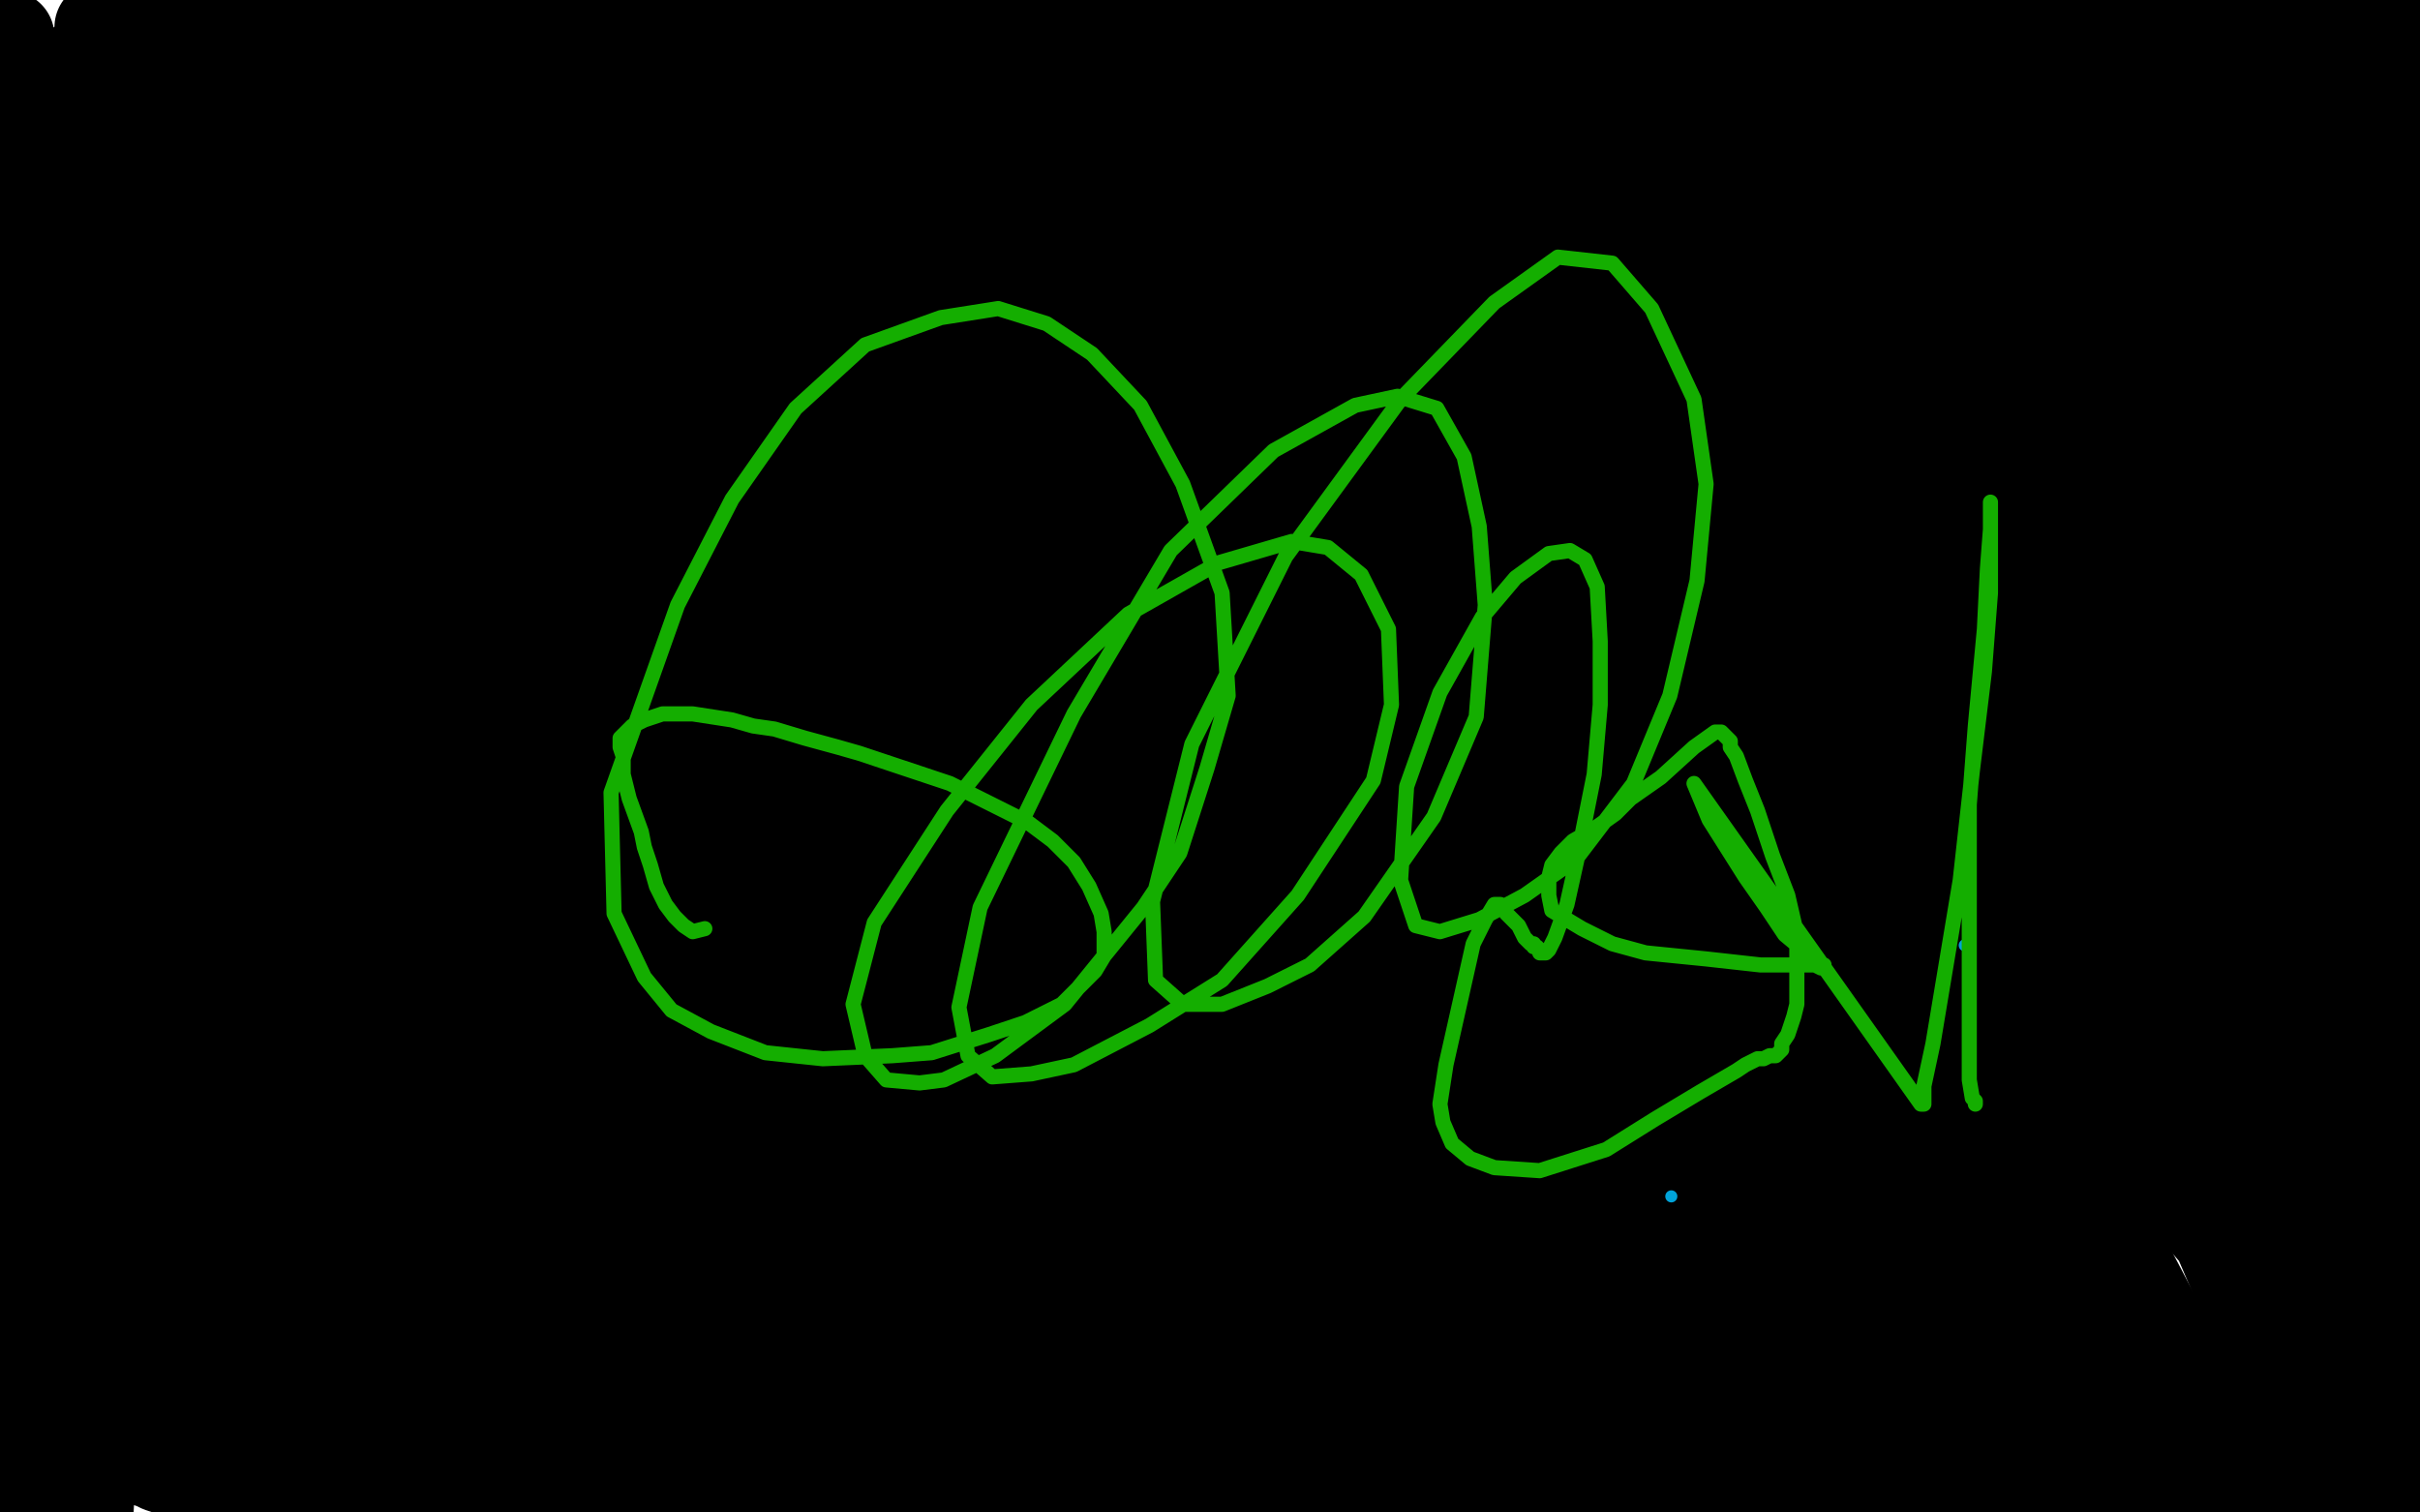
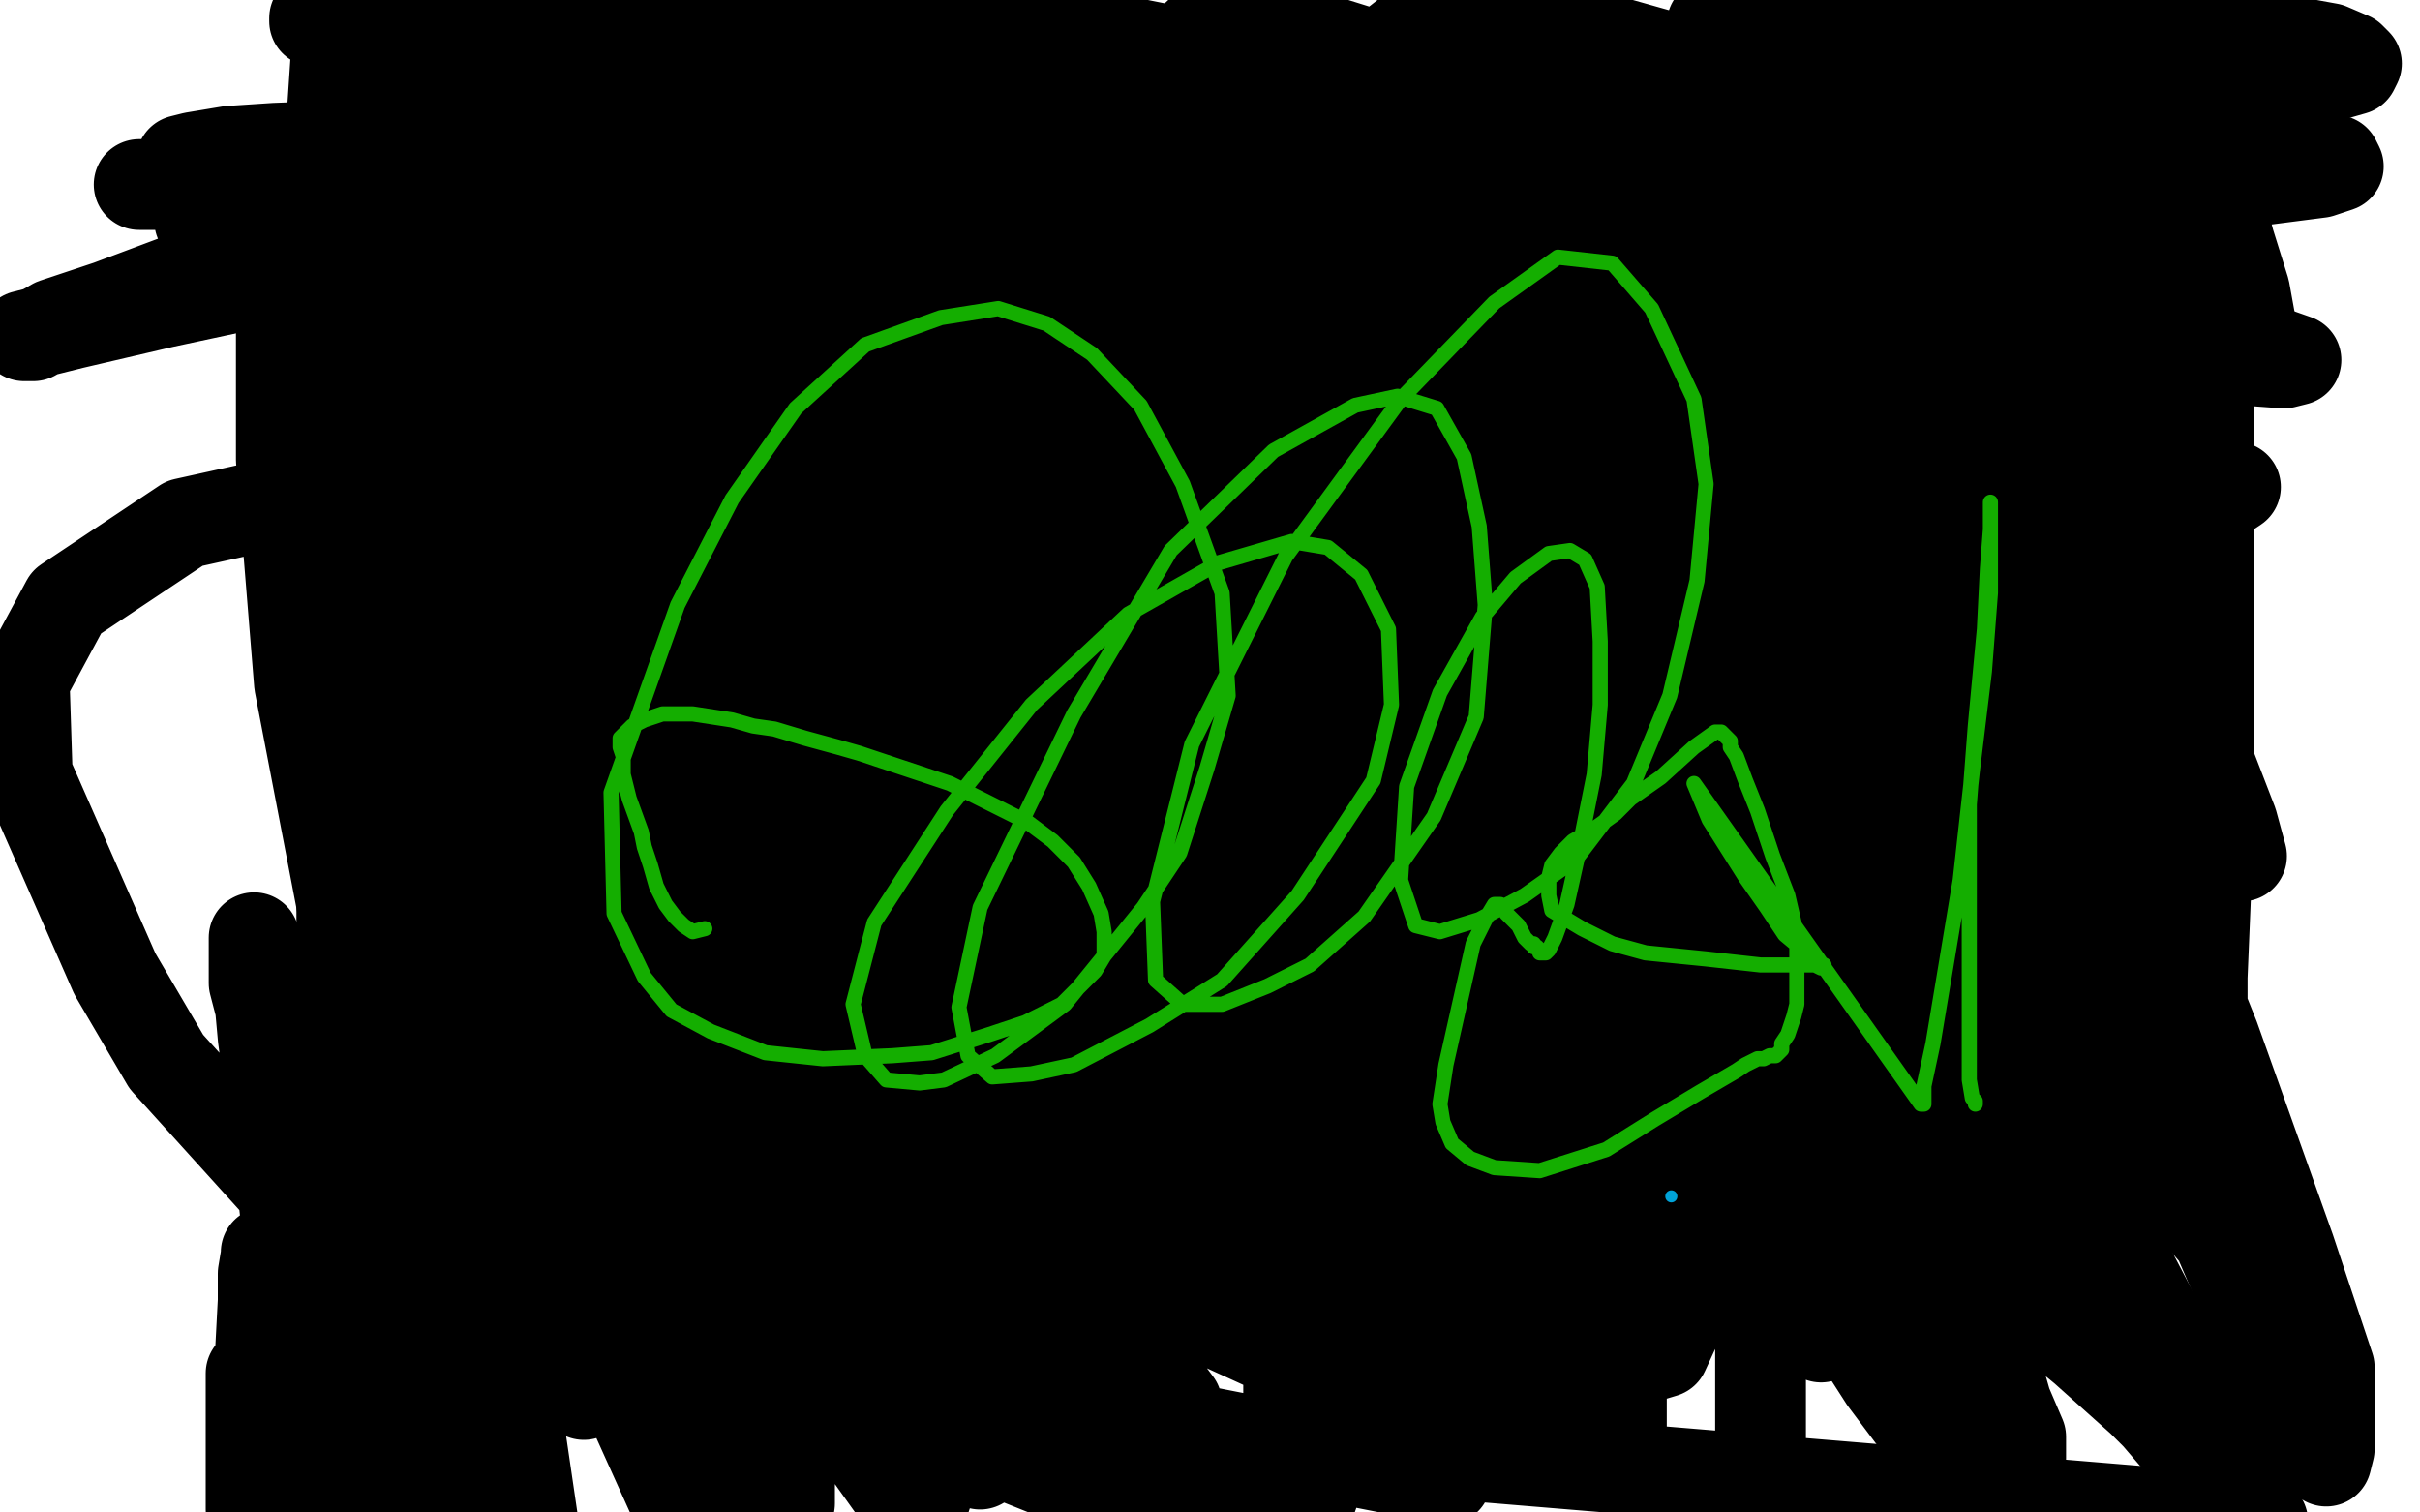
<svg xmlns="http://www.w3.org/2000/svg" width="800" height="500" version="1.1" style="stroke-antialiasing: false">
  <desc>This SVG has been created on https://colorillo.com/</desc>
-   <rect x="0" y="0" width="800" height="500" style="fill: rgb(255,255,255); stroke-width:0" />
-   <polyline points="3,88 3,51 3,38 3,21 3,14 3,12 3,17 3,44 3,99 3,200 10,286 12,313 14,341 15,358 15,363 15,357 11,326 7,140 7,128 7,120 7,122 3,143 -2,185 -5,342 -2,298 0,270 1,257 1,252 1,260 1,296 4,356 14,437 21,479 23,492 21,490 15,467 10,441 8,422 7,413 7,408 7,416 7,449 7,491 18,492 26,433 34,387 39,353 41,340 41,333 42,332 42,334 38,363 34,410 30,483 29,503 28,376 28,239 28,178 28,162 30,122 30,110 30,114 26,161 23,241 24,328 36,389 52,446 63,482 67,489 72,504 74,468 74,403 78,259 87,181 99,67 102,30 102,3 95,21 95,96 95,222 100,306 102,340 103,364 104,377 104,368 104,323 97,252 95,168 94,115 93,80 92,62 92,48 91,44 89,47 79,89 68,163 63,278 62,373 64,485 64,479 64,409 61,275 61,191 61,140 59,118 58,92 57,84 55,82 54,82 51,83 46,104 41,172 41,230 41,274 43,289 45,305 47,311 48,310 52,251 56,146 56,32 52,30 52,68 52,119 52,140 52,151 52,153 52,148 52,111 44,68 39,30 29,19 29,56 29,89 29,105 30,120 30,123 31,121 31,99 33,72 34,44 35,38 35,26 35,22 35,25 35,44 35,60 35,72 36,83 71,19 72,52 75,75 76,90 78,98 78,100 78,98 78,85 74,69 70,53 67,40 65,33 64,29 64,26 64,25 63,25 62,26 61,26 56,26 51,26 45,24 39,20 36,17 34,13 33,11 33,10 33,9 35,9 43,9 63,9 85,13 140,36 144,37 148,37 151,37 154,36 157,33 157,32 157,31 146,31 120,29 94,28 79,28 69,28 61,28 60,28 64,26 89,20 136,15 192,15 235,16 267,23 280,27 290,29 293,30 291,30 276,27 238,17 179,6 145,4 86,-1 61,-2 50,-3 43,-3 444,-2 458,2 461,4 455,4 426,4 346,4 280,4 215,-5 390,4 438,11 456,15 475,17 480,18 478,18 461,18 409,3 574,7 607,22 622,29 648,42 656,47 652,48 629,33 618,26 603,26 586,26 554,25 438,25 415,25 391,26 376,26 371,25 411,15 502,6 661,6 762,16 632,9 597,9 586,11 572,13 567,14 565,15 571,13 608,9 681,7 752,7 784,8 799,20 789,20 780,18 774,16 771,15 770,15 770,14 775,14 787,14 798,15 801,5 773,3 773,44 773,74 773,102 773,119 773,128 773,133 773,134 773,132 775,103 779,54 804,207 804,170 804,130 804,117 804,102 804,95 804,94 804,93 804,94 804,105 804,132 804,155 804,169 804,179 804,181 804,172 804,135 804,69 804,5 804,20 804,72 791,21 791,19 790,19 788,23 784,32 781,41 778,52 777,62 777,74 777,84 777,91 777,97 777,100 777,101 777,104 777,107 778,113 780,121 783,135 787,151 792,169 795,184 796,190 797,198 797,202 797,207 797,216 796,233 795,246 795,257 794,267 794,271 794,273 794,274 794,275 794,283 794,296 792,319 790,344 789,360 787,370 786,378 786,379 786,377 786,379 786,390 786,402 786,425 786,442 786,458 787,469 788,475 789,478 789,480 789,481 789,482 788,481 786,499 786,500 786,502 785,502 784,502 782,502 778,502 772,500 766,498 760,496 757,495 751,493 747,492 741,491 737,491 731,491 726,491 720,491 717,491 713,491 710,491 709,491 708,491 708,492 705,495 697,501 604,502 622,500 634,497 651,494 665,491 678,488 689,487 699,485 705,485 709,485 711,485 712,485 711,485 706,485 700,485 685,486 667,486 654,486 635,486 621,484 606,482 593,481 583,480 578,479 572,479 568,478 566,478 566,477 563,477 555,482 542,485 531,488 505,493 491,495 482,496 474,497 478,497 489,496 504,496 528,496 547,496 562,496 577,496 583,497 589,498 591,498 593,499 594,499 592,499 588,499 581,499 567,497 551,494 521,490 501,490 481,490 468,490 460,490 451,490 442,490 432,491 419,491 408,491 403,491 398,491 397,491 397,490 401,488 411,484 409,482 401,482 389,484 365,487 351,490 335,491 321,491 310,491 305,491 299,491 296,491 294,491 293,491 292,491 291,491 291,490 289,490 282,490 273,491 254,495 240,496 232,496 218,497 211,497 206,497 203,497 197,496 194,496 193,496 192,496 188,496 180,496 175,496 170,496 162,496 154,496 147,496 139,496 132,495 128,495 123,493 120,493 118,493 116,493 115,493 107,493 104,493 99,492 94,491 87,490 81,490 77,490 71,489 67,489 63,489 60,488 56,486 53,485 51,484 48,483 46,482 45,482 43,482 42,482 41,482 40,482 39,482 38,482 36,482 35,482 34,481 36,481 47,480 66,478 82,477 93,476 103,475 107,475 109,475 111,475 114,475 120,475 129,475 135,475 145,475 151,475 158,474 165,473 171,472 178,471 186,470 193,468 198,468 204,468 212,467 219,465 224,465 237,464 246,464 257,463 264,463 270,463 275,463 281,463 286,463 299,463 309,463 326,463 341,463 354,463 364,463 368,463 372,463 348,463 336,465 323,466 308,468 287,468 252,469 229,469 199,469 173,469 157,469 149,469 144,469 138,470 136,470 135,470 136,470 144,470 166,470 206,470 313,470 350,470 389,471 407,473 430,474 445,474 471,474 483,474 496,474 506,474 511,474 512,473 511,473 507,473 500,473 492,473 381,473 368,473 359,473 356,473 355,473 355,472 366,467 391,463 446,460 616,461 640,465 651,466 662,467 665,467 667,467 667,466 666,466 664,466 663,466 662,467 666,467 684,466 708,466 733,466 750,466 759,466 766,466 768,466 769,466 770,466 772,466 773,466 774,466 775,466 776,466 775,466 774,466 773,467 773,468 773,470 773,476 773,480 772,482 768,483 764,483 760,483 757,482 756,481 755,479 754,478 754,477 757,474 767,467 777,458 788,449 792,441 793,431 793,425 788,421 785,417 783,415 781,414 781,415 781,421 781,429 781,448 781,461 780,469 779,474 778,476 776,473 776,459 776,435 776,420 778,403 780,396 781,391 782,394 778,404 775,420 773,445 778,498 771,448 768,424 766,409 765,396 764,387 764,382 728,166 727,298 740,402 783,437 776,356 765,255 761,195 760,183 756,159 755,153 754,155 753,194 753,286 753,365 757,396 761,428 764,449 764,454 766,448 766,422 766,361 766,305 766,267 766,251 766,238 765,238 762,246 758,300 758,357 758,408 758,444 758,466 757,481 757,486 757,489 757,490 757,482 757,459 757,428 757,408 757,394 757,387 757,385 756,385 755,387 753,399 752,413 752,427 752,441 753,446 755,451 756,451 758,419 760,338 762,270 764,173 764,152 764,131 764,120 764,116 761,137 758,167 754,219 751,265 751,279 751,294 751,302 771,261 782,202 785,167 785,157 785,144 785,139 785,138 784,146 781,175 778,214 777,256 777,270 777,286 777,292 777,295 777,279 777,234 767,102 760,41 760,45 766,61 772,79 779,99 784,124 792,167 794,195 794,209 794,219 793,223 790,215 780,181 764,127 750,73 739,27 737,16 731,-4 728,-4 740,56 755,113 769,174 778,214 782,231 784,244 785,247 782,242 768,214 739,153 725,102 721,77 719,59 718,49 717,40 717,50 722,100 732,154 744,198 749,219 754,244 756,251 756,244 756,208 750,140 734,27" style="fill: none; stroke: #000000; stroke-width: 30; stroke-linejoin: round; stroke-linecap: round; stroke-antialiasing: false; stroke-antialias: 0; opacity: 1.0" />
  <polyline points="745,111 744,111 733,98 716,77 697,46 685,28 675,14 669,7 665,4 663,2 662,2 661,2 659,2 656,4 651,8 625,27 622,28 625,25 648,18 694,14 745,14 759,14 770,16 777,19 779,21 778,23 771,25 747,28 715,28 668,21 636,16 601,11 584,10 571,8 567,8 566,8 569,8 589,8 649,10 701,18 724,22" style="fill: none; stroke: #000000; stroke-width: 30; stroke-linejoin: round; stroke-linecap: round; stroke-antialiasing: false; stroke-antialias: 0; opacity: 1.0" />
  <polyline points="734,27 719,8 732,61 737,80 742,96 744,107 745,111" style="fill: none; stroke: #000000; stroke-width: 30; stroke-linejoin: round; stroke-linecap: round; stroke-antialiasing: false; stroke-antialias: 0; opacity: 1.0" />
  <polyline points="724,22 744,25 752,26 755,27 754,28 746,28 728,28 685,28 647,28 598,28 559,28 548,28 540,30 538,31 539,32 549,33 576,34 604,34 629,34 641,34 649,34 651,34 652,34 653,34 654,34 656,35 659,37 663,39 671,43 680,48 690,54 696,57 703,60 705,61 706,61 706,62 695,62 672,64 641,66 606,66 575,62 550,53 544,50 537,46 535,45 534,44 538,44 563,44 633,44 690,45 737,49 750,51 767,52 772,53 773,55 767,57 736,61 691,62 631,60 539,41 491,28 454,20 429,16 415,15 406,15 403,15 405,16 422,27 438,36 460,46 475,52 485,55 492,55 496,55 498,55 499,55 499,56 496,56 484,58 451,60 403,62 344,65 269,73 230,75 206,76 196,76 191,76 196,74 236,66 329,57 429,57 495,57 529,62 556,66 573,68 579,69 580,70 577,70 555,66 503,59 445,55 399,51 365,48 351,48 339,47 337,47 337,46 339,46 351,46 377,46 406,46 423,46 435,47 439,48 441,48 438,48 417,48 370,45 294,31 244,22 183,13 146,10 124,9 108,7 104,7 104,6 121,0 263,-5 300,8 333,16 368,19 381,19 399,19 402,19 398,19 373,14 350,6 311,-5 328,26 348,30 359,34 362,34 362,35 358,36 323,40 271,43 211,46 168,47 118,48 91,49 76,50 64,52 60,53 62,53 98,49 167,40 231,31 282,25 298,23 317,21 323,21 319,22 292,30 240,39 172,47 121,54 84,57 63,59 49,61 46,61 48,61 99,61 152,63 202,65 236,66 250,66 260,66 263,66 259,66 243,66 210,66 162,66 120,68 92,69 77,71 68,72 66,73 70,73 93,73 126,73 190,73 246,73 276,72 296,71 302,70 300,70 275,70 231,75 164,82 96,91 54,100 24,107 12,110 8,111 11,111 18,107 36,101 60,92 77,88 84,87 94,86 99,85 103,85 106,85 110,85 114,85 117,84 119,84 124,84 125,84 126,84 126,91 126,105 126,121 126,153 126,204 132,258 136,276 138,288 140,298 140,286 135,260 129,209 122,104 122,64 122,49 122,28 122,20 122,19 121,19 121,20 118,41 114,89 113,167 113,252 113,340 113,360 116,383 118,396 119,400 120,401 120,395 124,362 127,302" style="fill: none; stroke: #000000; stroke-width: 30; stroke-linejoin: round; stroke-linecap: round; stroke-antialiasing: false; stroke-antialias: 0; opacity: 1.0" />
  <polyline points="134,158 130,219 129,331 129,407 129,446 129,474 129,492 129,497" style="fill: none; stroke: #000000; stroke-width: 30; stroke-linejoin: round; stroke-linecap: round; stroke-antialiasing: false; stroke-antialias: 0; opacity: 1.0" />
  <polyline points="127,302 132,214 134,186 134,165 134,151 134,148 134,158" style="fill: none; stroke: #000000; stroke-width: 30; stroke-linejoin: round; stroke-linecap: round; stroke-antialiasing: false; stroke-antialias: 0; opacity: 1.0" />
  <polyline points="129,497 129,482 129,481 129,477 127,453 119,402 83,454 83,477 83,489 83,496 83,499 83,497 84,487 85,468 86,449 87,430 87,421 88,415 88,414 88,415 88,419 88,427 88,443 90,467 95,484 99,495 103,502 104,503 106,503 106,496 107,467 107,415 102,372 100,340 99,326 99,320 98,320 98,322 98,326 98,347 98,385 98,440 101,476 103,487 106,502 107,503 107,482 96,416 92,380 87,343 84,310 84,325 96,371 110,417 134,491 164,471 156,404 153,382 151,363 149,350 148,345 148,346 147,363 147,412 147,456 147,491 147,501 147,475 147,386 147,301 147,268 147,242 147,226 147,221 147,222 145,233 142,263 140,320 140,399 147,451 150,462 158,486 160,490 160,488 158,458 147,395 127,243 123,25 111,20 108,65 107,102 107,151 118,196 127,231 131,244 136,260 137,265 138,266 138,263 138,243 138,185 136,103 136,29 136,2 136,4 136,68 135,137 135,222 135,252 135,276 136,289 137,292 138,293 139,293 139,290 141,261 141,227 141,168 141,125 141,103 141,88 141,83 141,91 141,121 141,204 153,307 164,380 168,397 171,413 172,416 172,309 170,229 168,178 168,157 167,134 167,127 166,129 166,154 165,204 165,281 170,343 181,413 187,435 190,450 192,459 193,461 193,450 193,414 175,275 164,197 160,162 157,128 154,109 154,104 153,107 153,130 168,203 195,309 228,412 244,454 249,468 258,491 261,497 261,481 247,426 218,316 180,129 166,22 164,-2 155,1 155,77 158,185 181,313 208,395 216,411 222,424 226,433 227,434 224,427 204,384 146,248 110,142 100,109 96,96 93,88 93,95 93,152 99,226 119,330 146,431 159,469 164,485 176,502 171,468 164,436 159,408 154,381 151,369 151,362 150,358 155,363 172,383 203,417 225,439 233,447 244,457 247,460 248,461 248,460 234,439 198,388 187,372 180,362 172,351 169,348 169,350 171,371 190,424 208,463 222,494 241,488 237,477 234,470 231,463 231,461 231,455 237,444 243,435 250,426 258,415 264,404 267,396 268,392 268,390 324,484 288,400 259,331 242,295 232,275 220,251 218,245 217,245 217,247 217,256 217,266 220,277 223,291 226,304 229,314 230,321 231,324 232,324 233,325 252,346 281,379 318,426 339,454 348,468 354,478 348,487 333,481 318,470 308,462 294,447 287,434 272,403 269,392 263,378 262,373 262,371 262,377 267,402 286,452 304,504 284,476 221,379 216,370 210,360 209,355 206,350 205,347 204,346 206,345 214,345 230,347 250,354 271,366 290,379 306,395 323,419 331,432 334,440 337,445 337,447 335,447 309,433 268,390 197,305 161,255 140,221 135,212 127,198 126,194 129,192 144,199 172,222 211,257 263,308 313,353 344,382 356,392 368,403 374,407 376,409 374,409 358,398 312,364 252,317 199,271 179,252 169,243 157,232 152,228 151,227 151,228 163,242 190,285 252,372 280,405 315,442 324,451 336,462 340,466 334,457 316,436 265,375 213,317 196,298 182,283 172,272 168,268 168,267 170,267 198,284 252,327 327,397 365,436 378,450 386,460 389,464 386,463 368,448 334,408 290,341 270,298 261,270 250,228 248,195 261,176 287,164 347,156 419,176 475,231 513,289 530,328 539,376 539,395 522,411 486,418 430,404 377,373 328,329 316,313 296,274 294,241 313,212 348,189 399,178 459,183 505,235 528,288 532,316 538,364 433,388 379,337 361,305 348,263 345,220 361,195 390,179 424,179 478,221 513,279 524,316 529,349 529,381 520,391 480,405 434,398 350,339 284,250 265,200 253,132 269,95 312,78 373,79 454,138 515,227 541,291 562,364 562,421 550,447 507,460 441,455 373,424 322,389 289,359 269,335 259,317 256,288 280,264 347,231 432,224 517,240 575,275 611,305 619,315 634,337 636,346 629,357 600,367 535,371 410,341 419,257 456,226 523,208 604,255 677,368 748,503 447,478 413,433 383,380 366,335 369,288 389,257 409,233 425,222 457,212 503,208 542,208 542,209 542,212 542,214 536,226 527,235 513,242 487,239 464,206 446,160 440,111 440,56 458,17 481,-1 598,32 651,114 680,180 696,241 698,281 690,299 661,309 597,305 535,286 470,261 444,250 436,245 408,222 406,184 604,104 631,140 650,180 661,234 657,257 643,274 608,287 566,282 513,250 490,229 475,212 455,181 452,163 460,141 486,118 521,106 569,106 618,125 652,160 669,199 669,225 659,256 625,280 579,292 505,291 421,238 395,203 365,144 360,73 376,30 405,3 578,57 625,155 639,225 642,307 616,379 580,402 508,413 435,385 330,301 286,259 266,237 256,226 245,209 240,199 240,192 262,180 323,162 405,160 471,178 511,212 525,297 508,363 455,453 412,488 131,435 55,351 38,322 9,256 8,225 22,199 61,173 138,156 238,167 328,227 413,327 457,405 470,444 478,489 341,462 251,399 172,330 149,302 131,277 120,247 122,229 148,213 190,202 265,198 351,257 399,338 420,400 426,449 426,474 405,501 384,501 357,484 330,451 307,402 290,334 288,271 293,238 307,202 315,186 319,178 322,172 322,170 322,171 320,183 314,198 306,228 299,260 296,278 294,286 292,291 289,292 277,283 249,250 172,83 171,72 171,65 171,62 171,64 171,76 174,99 178,137 180,165 181,178 181,186 181,189 181,188 181,184 181,161 182,100 191,41 196,20 199,7 202,-5 202,-4 202,19 202,61 199,121 199,185 199,219 199,230 201,244 202,248 203,247 207,194 216,96 221,59 223,46 226,26 227,20 228,19 228,20 228,37 228,91 228,168 228,220 229,240 231,265 232,273 233,274 234,271 234,246 237,208 239,160 242,130 243,114 244,103 244,100 244,103 243,127 237,171 231,219 229,237 227,258 227,267 227,257 239,200 263,68 298,62 301,125 308,205 315,248 321,277 325,291 327,298 329,293 331,268 335,202 337,138 339,80 339,59 340,35 340,27 339,28 326,52 310,101 295,162 291,197 289,244 289,250 289,262 289,265 289,258 289,205 289,160 289,129 289,111 289,100 286,95 286,99 282,110 273,134 262,168 258,184 254,201 253,207 253,209 253,205 261,153 279,55 310,8 302,99 298,177 295,281 295,359 296,383 297,395 299,406 301,402 301,382 301,369 296,336 293,309 292,269 292,241 292,210 292,200 292,187 292,183 292,182 292,183 292,189 292,214 292,256 292,333 295,424 300,464 302,480 305,498 307,492 314,411 321,300 330,159 336,26 324,81 314,157 306,216 304,231 303,250 302,258 301,256 301,221 304,163 322,55 332,25 338,10 347,-5 348,44 348,125 348,205 348,305 348,357 348,375 348,386 348,387 349,380 358,303 369,125 372,79 365,174 365,227 365,244 365,262 365,269 365,261 373,198 388,82 403,-3 408,28 397,112 390,164 382,221 388,195 402,134 426,30 387,346 387,358 387,332 401,224 425,78 452,26 436,186 430,241 429,256 428,272 428,279 428,280 428,275 431,239 446,145 456,87 458,37 466,34 460,71 452,114 450,133 450,141 449,147 449,149 449,138 459,92 474,18 522,35 512,104 504,168 502,201 501,241 501,259 501,273 501,283 502,280 502,249 501,211 501,119 506,18 522,-1 509,67 490,166 481,220 474,263 470,294 469,293 469,281 469,226 470,134 474,91 476,72 478,52 479,48 479,50 479,56 476,76 470,109 460,163 451,222 448,244 446,260 446,268 446,267 446,263 447,257 451,243 461,210 469,183 471,172 474,161 474,155 474,160 463,204 452,250 437,302 433,316 429,332 428,337 428,338 428,337 433,324 457,277 494,200 502,184 507,175 510,178 504,206 490,257 473,331 463,379 456,409 453,421 452,425 452,421 455,382 466,334 479,292 488,266 492,255 495,249 496,255 488,284 471,329 457,364 444,388 438,397 435,404 434,404 434,395 434,369 434,328 441,295 444,283 447,276 448,275 448,296 448,323 445,382 437,469 433,497 441,474 461,406 484,341 494,316 502,297 507,285 509,288 501,302 491,331 484,356 475,384 471,405 469,414 468,418 467,415 499,461 498,472 511,327 527,252 533,233 536,219 538,210 538,213 536,238 528,268 521,298 509,355 506,389 506,402 505,412 505,415 505,416 505,413 511,381 524,322 538,270 543,253 545,244 548,234 548,236 547,277 538,375 536,443 536,459 536,472 536,480 536,482 535,481 531,465 528,441 525,406 524,396 523,385 522,383 521,382 521,383 521,384 521,386 521,396 525,413 528,422 530,426 533,430 535,432 537,432 541,432 548,424 561,407 570,391 579,377 583,369 585,365 585,367 585,384 584,407 582,440 582,460 582,469 582,475 582,477" style="fill: none; stroke: #000000; stroke-width: 30; stroke-linejoin: round; stroke-linecap: round; stroke-antialiasing: false; stroke-antialias: 0; opacity: 1.0" />
  <polyline points="554,366 554,361 554,362 556,373 566,391 577,411" style="fill: none; stroke: #000000; stroke-width: 30; stroke-linejoin: round; stroke-linecap: round; stroke-antialiasing: false; stroke-antialias: 0; opacity: 1.0" />
-   <polyline points="582,477 582,476 579,463 569,429 560,396 557,381 554,366" style="fill: none; stroke: #000000; stroke-width: 30; stroke-linejoin: round; stroke-linecap: round; stroke-antialiasing: false; stroke-antialias: 0; opacity: 1.0" />
  <polyline points="577,411 586,424 592,432 599,440 600,441 602,442 602,438 600,410 593,383 590,373 587,360 585,358" style="fill: none; stroke: #000000; stroke-width: 30; stroke-linejoin: round; stroke-linecap: round; stroke-antialiasing: false; stroke-antialias: 0; opacity: 1.0" />
-   <polyline points="621,439 622,440 620,437" style="fill: none; stroke: #000000; stroke-width: 30; stroke-linejoin: round; stroke-linecap: round; stroke-antialiasing: false; stroke-antialias: 0; opacity: 1.0" />
  <polyline points="585,358 590,378 601,403 612,424 615,430 620,437 621,439" style="fill: none; stroke: #000000; stroke-width: 30; stroke-linejoin: round; stroke-linecap: round; stroke-antialiasing: false; stroke-antialias: 0; opacity: 1.0" />
  <polyline points="620,437 614,442 623,456 632,468 639,476 644,481 646,484 647,482 634,451 627,432 621,419 618,411 617,407 618,406 624,411 632,420 641,430 645,434 649,437 650,438 650,436 646,418 633,382 621,338 618,320 616,301 615,292 614,288 614,291 623,309 640,340 665,385 681,416 686,425 692,438 695,443 691,438 671,407 650,373 643,359 635,347 633,343 632,343 632,345 632,355 637,375 646,407 657,442 663,463 667,477 668,482 668,480 668,475 662,461 651,437 648,425 646,418 645,413 645,412 645,411 650,415 672,432 689,446 708,463 713,468 719,475 721,477 720,474 701,443 680,409 672,398 666,389 663,383 662,381 664,384 681,402 706,431 740,463 751,472 761,478 769,483 770,479 770,452 757,413 737,357 732,343 728,333 725,328 724,328 723,328 722,328 721,335 741,432 744,440 746,444 747,441 735,413 713,362 700,334 696,324 685,299 682,293 681,297 686,309 704,344 720,374 730,393 738,408 742,416 743,419 736,412 709,381 678,339 657,302 649,287 644,277 639,269 639,268 639,271 645,297 658,329 670,355 679,372 683,380 686,385 687,384 674,335 670,312 665,284 665,274 663,265 663,263 668,265 690,291 706,315 720,341 727,354 730,362 732,366 732,361 730,346 727,330 725,316 725,304 725,299 725,295 725,294 725,291 725,290 724,291 721,297 718,305 717,309 716,313 715,314 713,311 707,295 696,253 691,219 685,150 685,123 685,113 685,107 685,106 684,111 682,121 679,140 675,168 671,203 670,238 670,259 670,272 670,278 670,282 670,280 673,265 681,231 693,189 708,147 722,105 726,96 730,85 730,103 730,135 730,205 730,272 729,299 728,323 728,336 728,340 726,333 720,276 714,76 714,25 714,12 711,20 708,71 708,149 717,219 725,240 733,264 738,278 740,282 741,283 738,272 721,228 700,160 681,92 679,69 676,54 674,46 674,44 670,44 656,58 646,68 635,76 606,93 572,106 554,110 519,117 508,118 494,120 488,120 487,120 488,120 496,118 513,114 555,109 607,105 653,103 689,101 700,101 709,101 705,101 691,105 658,112 619,118 568,121 529,122 496,123 473,124 463,124 467,122 494,116 528,112 586,112 660,112 711,117 728,118 755,120 759,119 722,106 680,97 620,87 561,84 518,84 499,84 489,86 483,86 482,87 487,87 516,84 564,84 626,84 668,86 699,91 710,94 719,96 721,97 717,98 692,98 658,98 609,97 567,94 542,94 531,94 524,94 530,96 546,106 587,128 629,144 676,155 690,156 707,157 712,158 705,158 661,158 615,157 540,154 475,154 438,155 426,157 413,159 411,160 412,160 637,157 703,157 719,158 739,161 736,163 701,169 639,174 556,178 479,178 429,177 396,174 380,172 371,171 368,170 368,169 370,169 391,167 434,164 492,161 560,159 585,157 604,156 618,155 623,154 617,154 584,154 531,146 475,134 455,128 440,124 430,121 427,121 430,120 448,120 481,121 561,134 623,146 653,149 676,152 693,154 698,154 699,157 682,166 653,178 588,196 534,202 448,203 423,198 395,188 384,180 375,172 375,166 385,156 416,144 467,135 522,134 581,146 597,157 608,164 615,170 616,172 617,174 610,175 583,177 520,177 444,164 413,157 387,153 372,149 368,147 368,146 381,145 420,144 492,150 572,178 656,227 675,240 685,248 691,252 690,253 676,253 625,252 556,238 497,223 449,212 435,208 416,203 412,201 428,199 453,199 501,199 550,210 605,228 618,234 629,239 637,243 633,243 610,237 555,213 505,191 452,167 435,160 423,154 416,150 416,149 420,149 447,149 499,149 583,167 653,196 675,208 692,216 643,216 577,194 509,166 475,151 451,142 434,137 430,135 433,135 595,266 587,262 579,259 576,258 576,263 588,298 597,319 605,331 610,339 611,341 612,337 607,290 594,227 589,197 584,176 582,165 581,171 581,196 584,224 592,286 596,326 597,351 597,366 597,379 594,382 590,383 584,382 575,369 568,350 565,327 565,316 565,311 567,306 571,306 578,318 585,339 588,350 590,360 590,361 583,345 560,281 544,216 540,192 536,175 534,165 534,171 547,211 567,270 588,333 594,352 598,371 602,383 602,385 601,386 599,382 598,380 597,379 597,375 597,370 597,363 597,354" style="fill: none; stroke: #000000; stroke-width: 30; stroke-linejoin: round; stroke-linecap: round; stroke-antialiasing: false; stroke-antialias: 0; opacity: 1.0" />
-   <circle cx="649.5" cy="312.5" r="2" style="fill: #00a3d9; stroke-antialiasing: false; stroke-antialias: 0; opacity: 1.0" />
  <circle cx="552.5" cy="395.5" r="2" style="fill: #00a3d9; stroke-antialiasing: false; stroke-antialias: 0; opacity: 1.0" />
  <polyline points="233,307 229,308 229,308 226,306 226,306 223,303 223,303 220,299 220,299 217,293 217,293 215,286 215,286 213,280 212,275 208,264 206,256 206,250 205,247 205,245 205,244 207,242 209,240 213,238 216,237 219,236 222,236 225,236 229,236 242,238 249,240 256,241 266,244 277,247 284,249 299,254 314,259 328,266 340,272 348,278 355,285 360,293 364,302 365,308 365,311 365,316 362,321 351,332 339,338 327,342 308,348 295,349 272,350 253,348 235,341 222,334 213,323 203,302 202,262 224,200 242,165 263,135 286,114 311,105 330,102 346,107 361,117 377,134 391,160 404,196 406,230 399,254 390,282 378,300 352,332 329,349 312,357 304,358 293,357 286,349 282,332 289,305 313,268 341,233 373,203 403,186 427,179 439,181 450,190 459,208 460,233 454,258 429,296 404,324 380,339 355,352 341,355 328,356 320,349 317,333 324,300 355,236 387,182 421,149 448,134 462,131 475,135 484,151 489,174 491,200 488,237 474,270 451,303 433,319 419,326 404,332 391,332 382,324 381,298 394,246 425,184 463,132 494,100 515,85 533,87 546,102 560,132 564,160 561,192 552,230 540,259 521,284 504,296 489,304 476,308 468,306 463,291 465,260 476,229 490,204 501,191 512,183 519,182 524,185 528,194 529,212 529,233 527,256 522,281 518,299 514,310 513,312 512,314 511,315 510,315 509,315 509,314 508,313 507,313 507,312 506,312 505,311 504,310 503,308 502,306 500,304 498,302 497,300 496,299 495,299 494,299 491,304 487,312 478,352 476,365 477,371 480,378 486,383 494,386 509,387 531,380 547,370 562,361 574,354 577,352 581,350 583,350 585,349 586,349 587,349 588,348 589,347 589,345 591,342 592,339 593,336 594,332 594,327 594,319 594,309 591,296 586,283 581,268 577,258 574,250 572,247 572,245 570,243 569,242 568,242 567,242 560,247 549,257 539,264 534,269 527,274 520,278 516,282 513,286 512,290 512,296 513,301 523,307 533,312 544,315 554,316 564,317 573,318 582,319 590,319 596,319 600,319 602,320 603,320 603,319 601,319 596,314 590,309 584,300 577,290 565,271 560,259 635,365 636,365 636,359 639,345 643,321 648,291 652,255 656,222 658,196 658,179 658,170 658,166 658,167 658,175 657,188 656,208 653,240 651,266 651,292 651,315 651,334 651,347 651,357 652,363 653,364 653,365 653,364" style="fill: none; stroke: #14ae00; stroke-width: 5; stroke-linejoin: round; stroke-linecap: round; stroke-antialiasing: false; stroke-antialias: 0; opacity: 1.0" />
</svg>